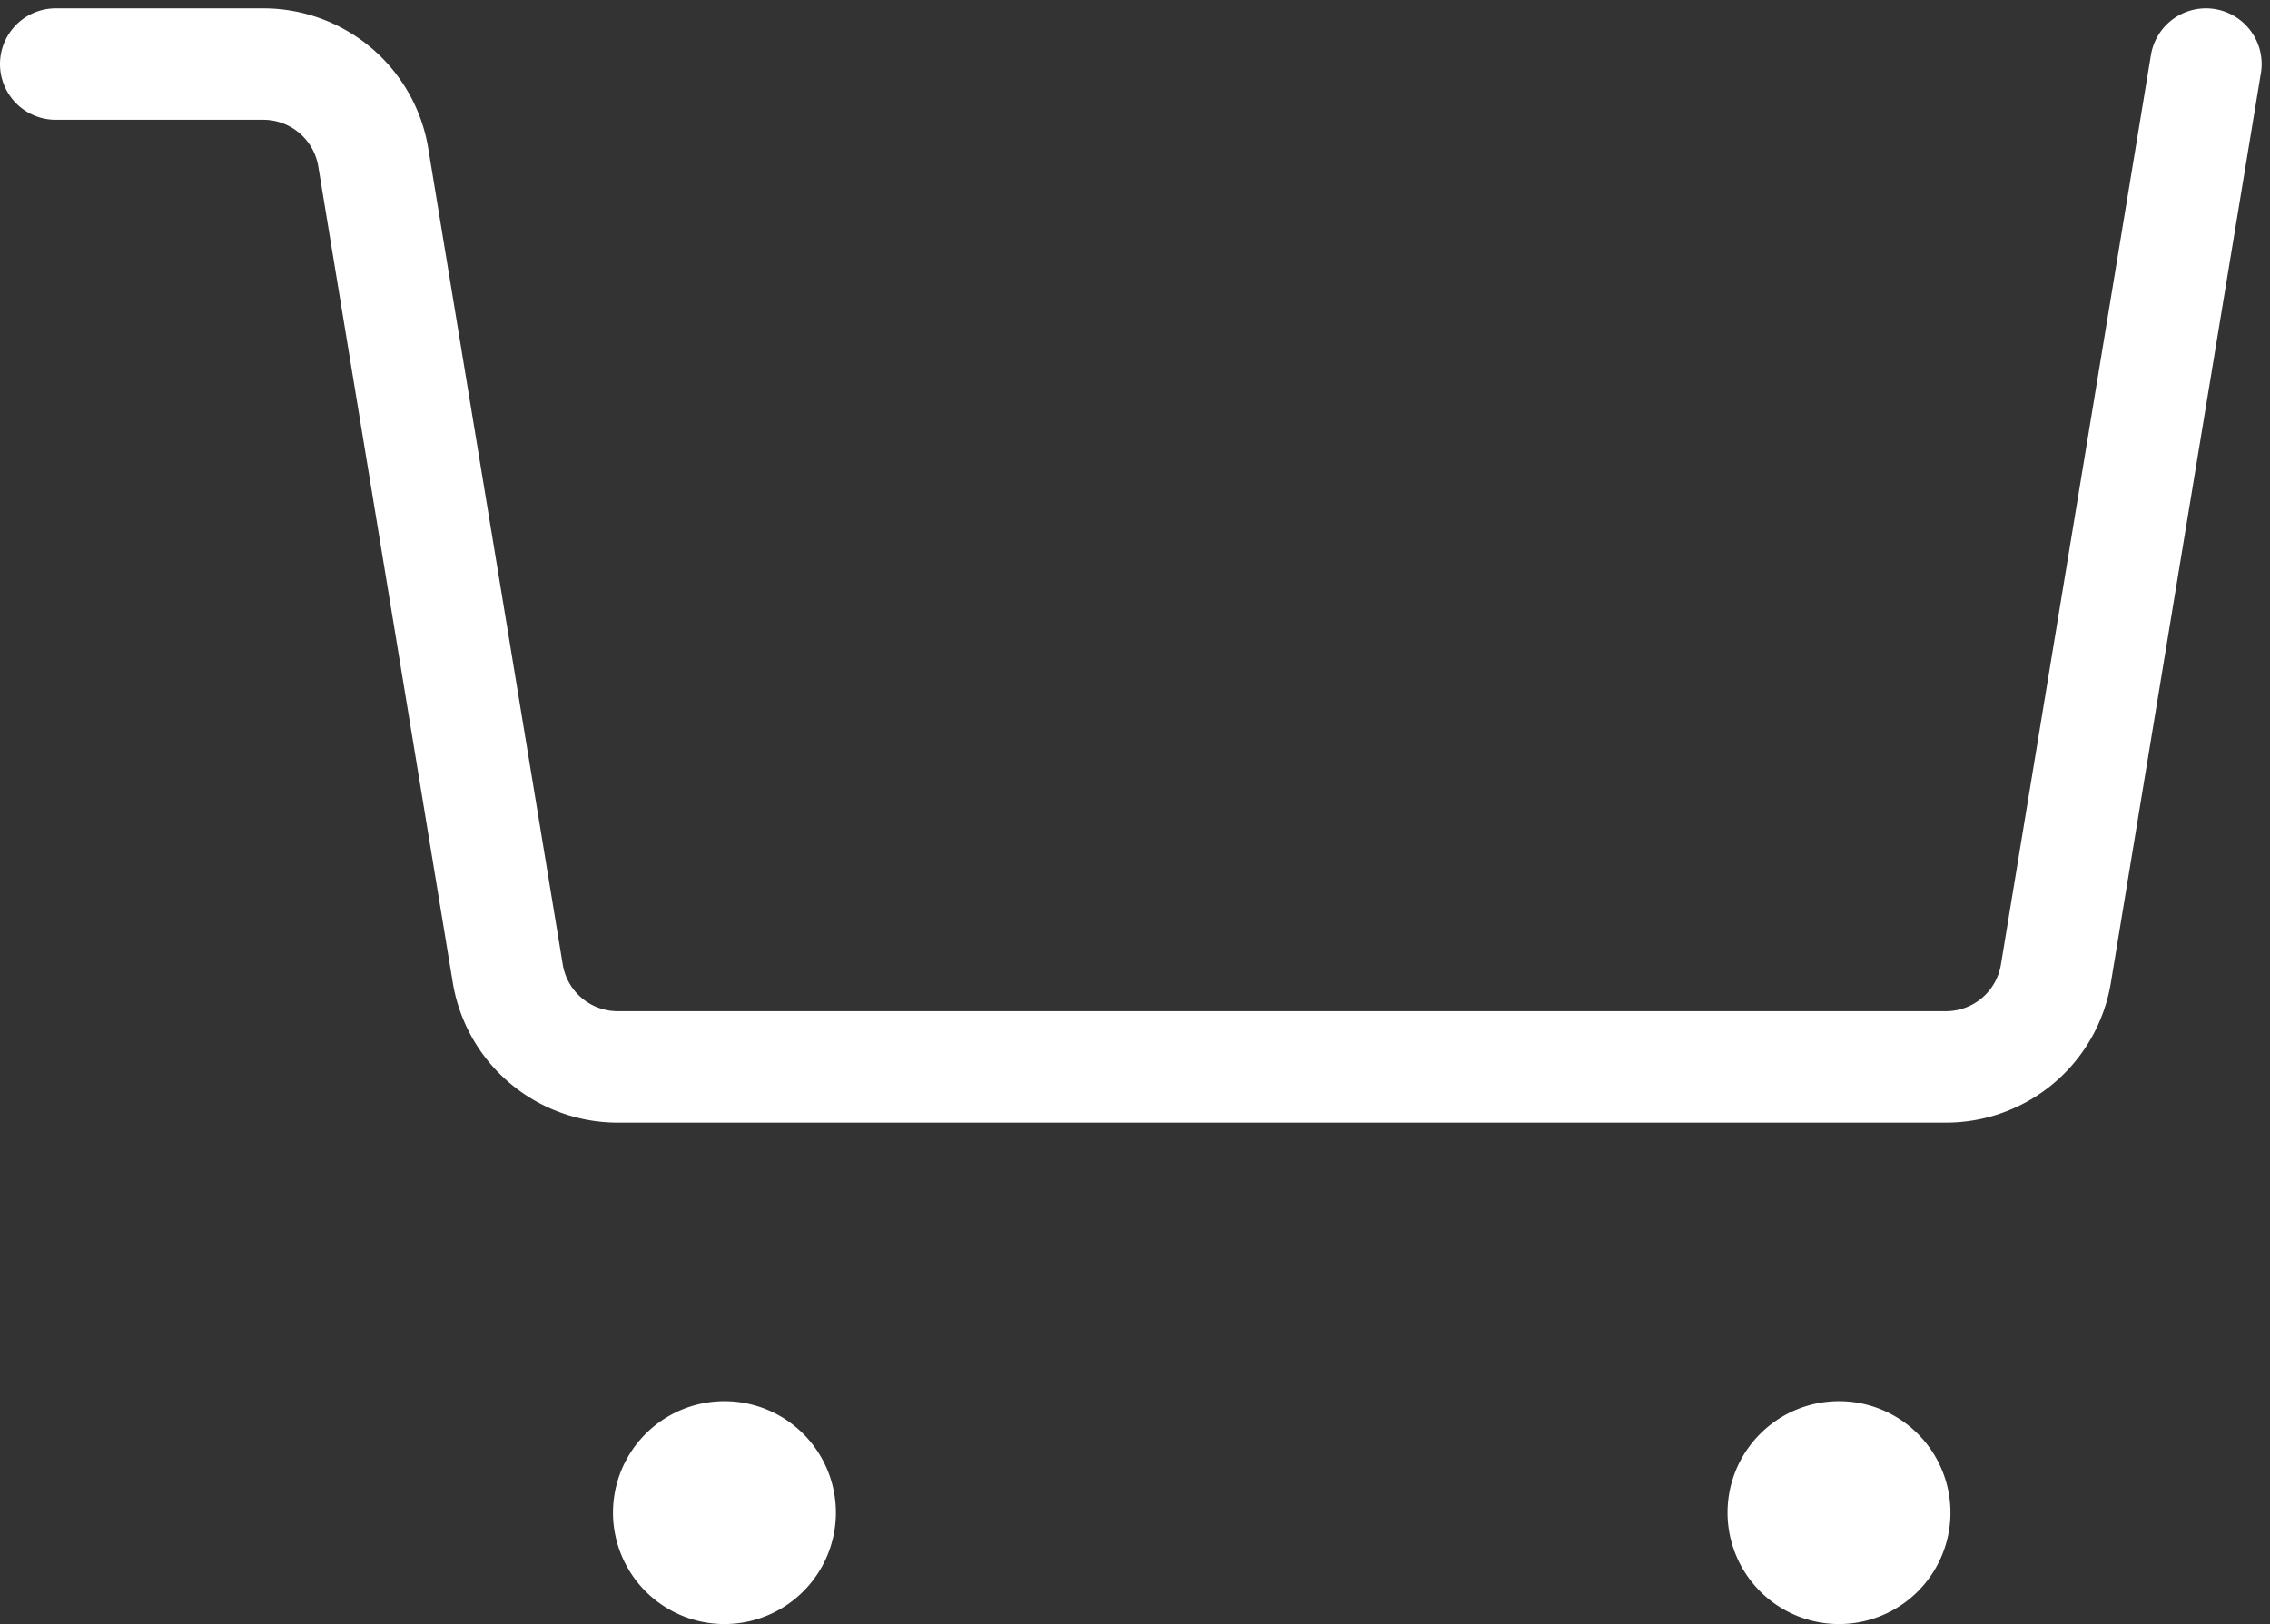
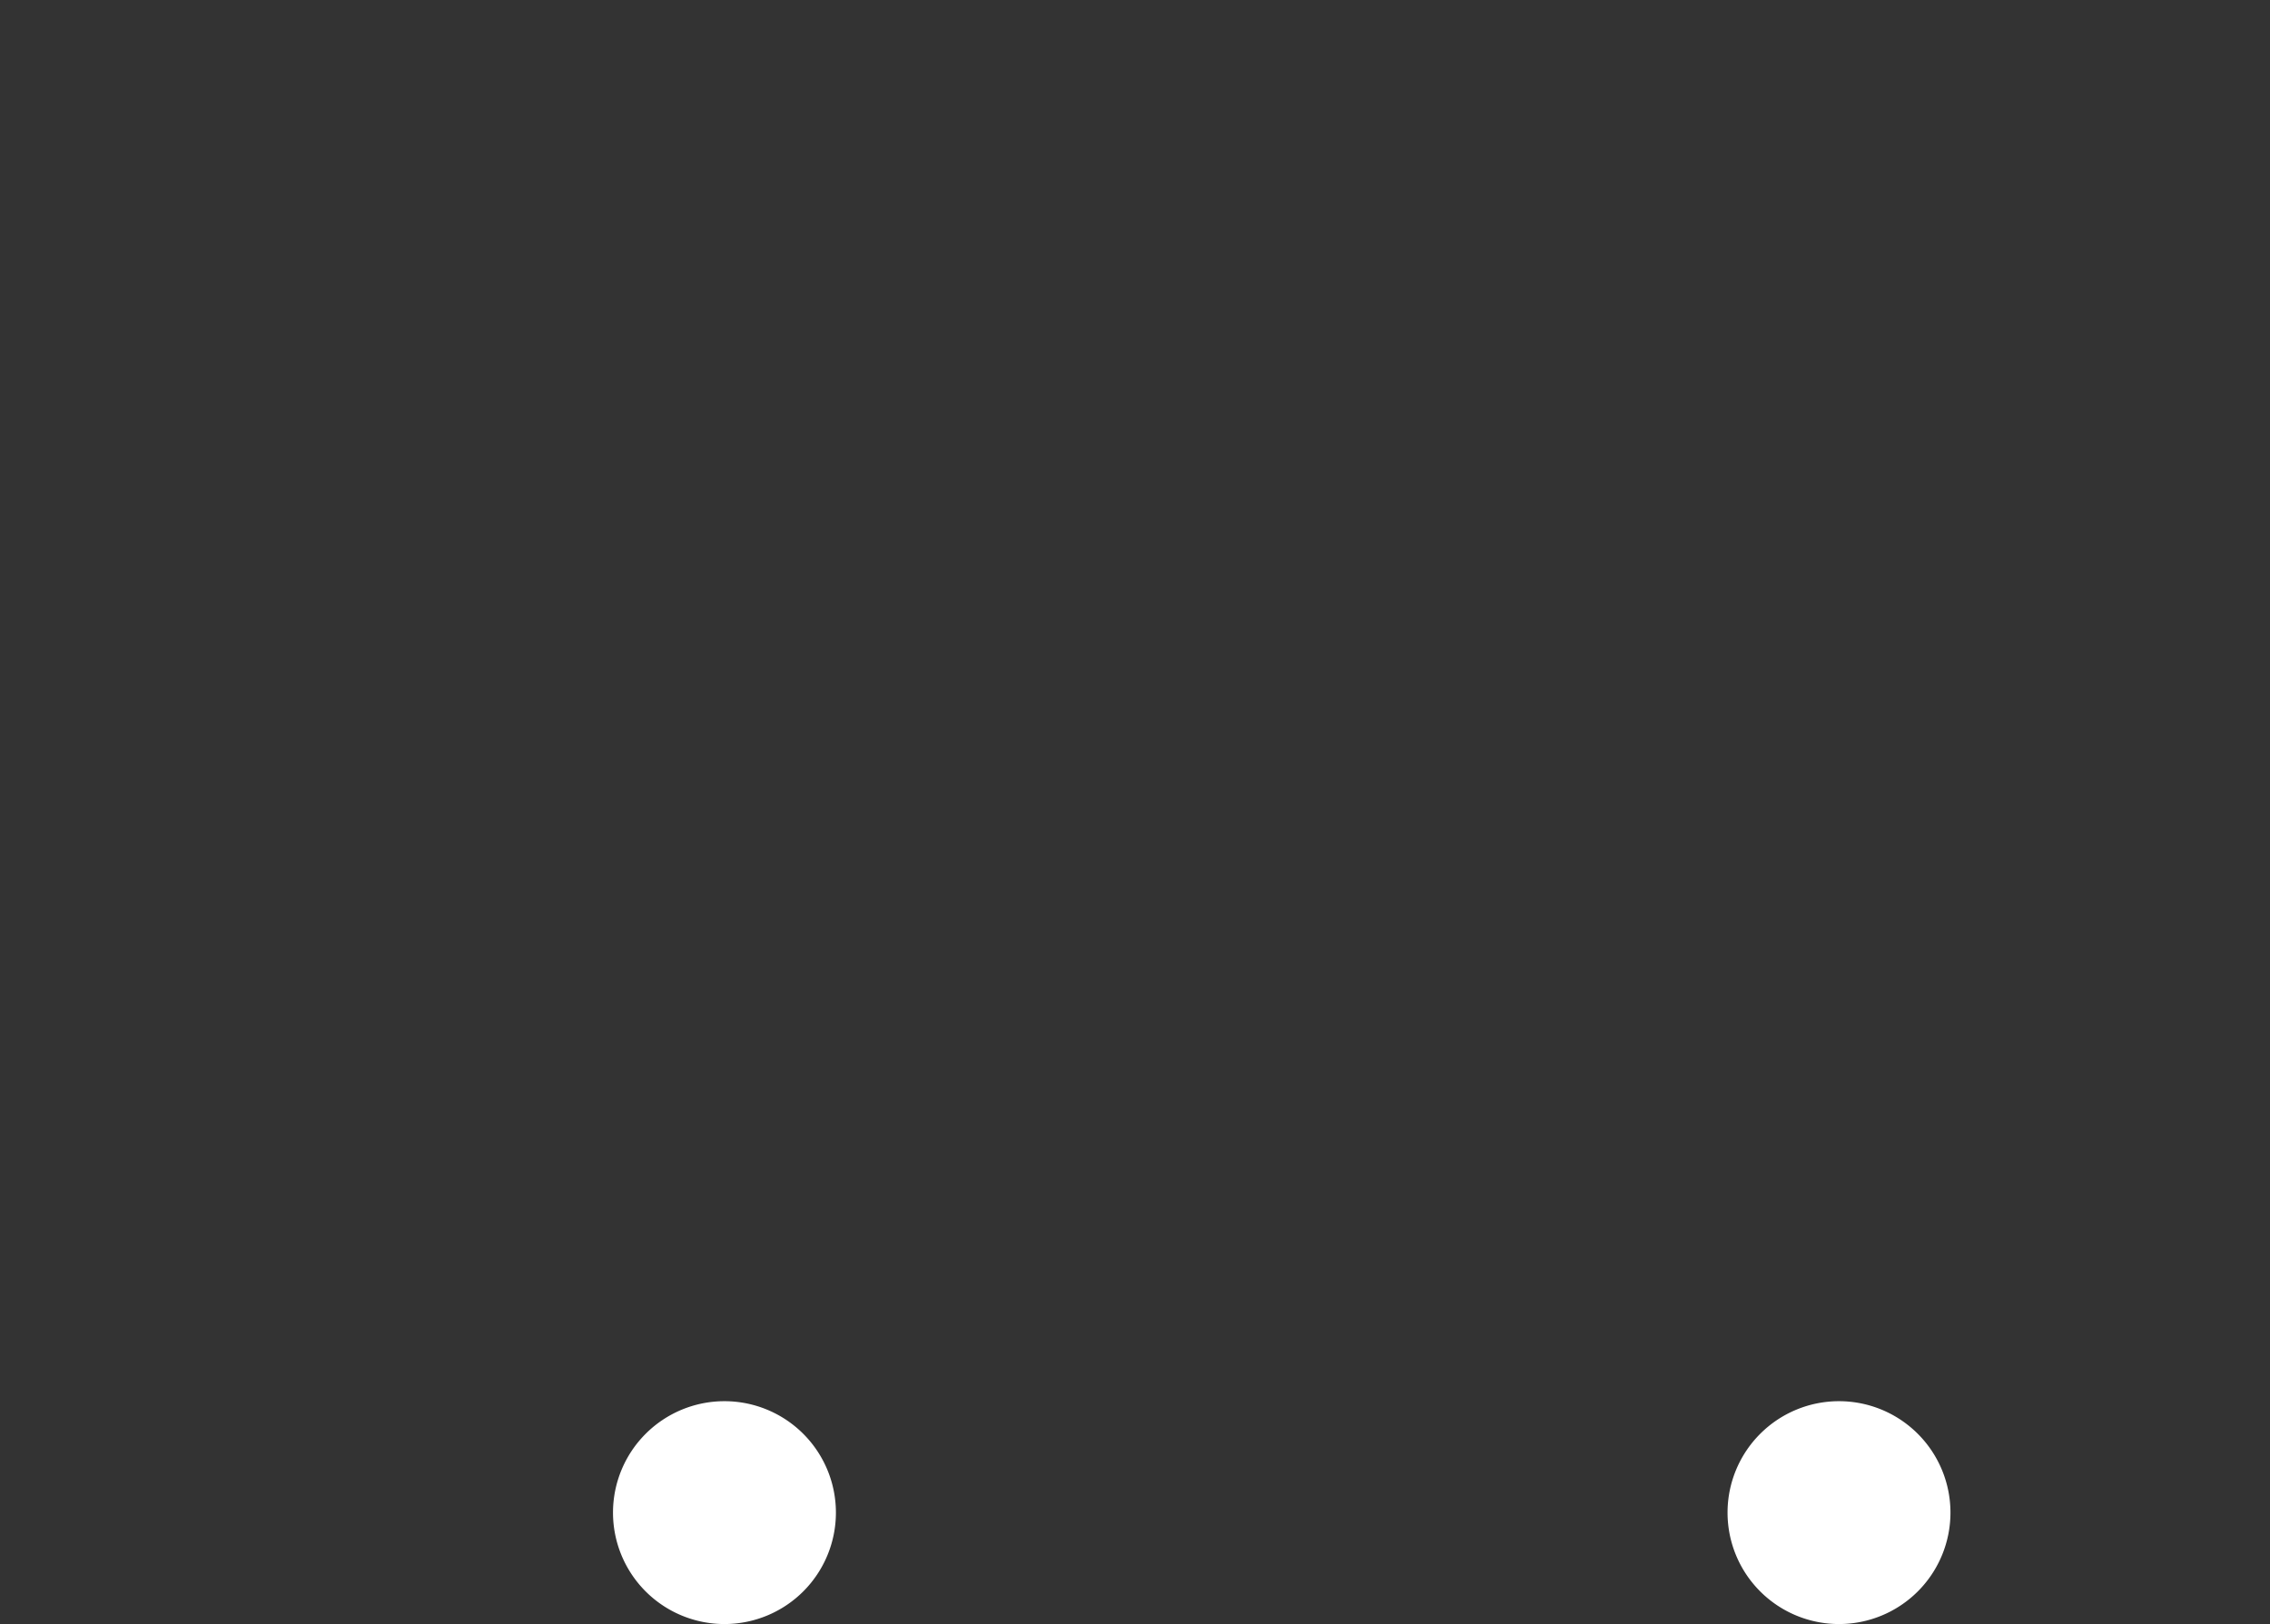
<svg xmlns="http://www.w3.org/2000/svg" width="20.367" height="14.575" viewBox="0 0 20.367 14.575">
  <rect x="0" y="0" width="20.367" height="14.575" fill="#333333" stroke="none" />
  <g id="cart-white" transform="translate(-1.5 -5.425)">
-     <path id="Path_3" data-name="Path 3" d="M21.292,6l-1.346,8.163A1,1,0,0,1,18.96,15H7.043a1,1,0,0,1-.987-.837L4.849,6.837A1,1,0,0,0,3.862,6H2" fill="none" stroke="#fff" stroke-linecap="round" stroke-linejoin="round" stroke-width="1" />
    <path id="Path_4" data-name="Path 4" d="M8,20a1,1,0,1,0-1-1A1,1,0,0,0,8,20Z" fill="#fff" />
    <path id="Path_5" data-name="Path 5" d="M18,20a1,1,0,1,0-1-1A1,1,0,0,0,18,20Z" fill="#fff" />
  </g>
</svg>